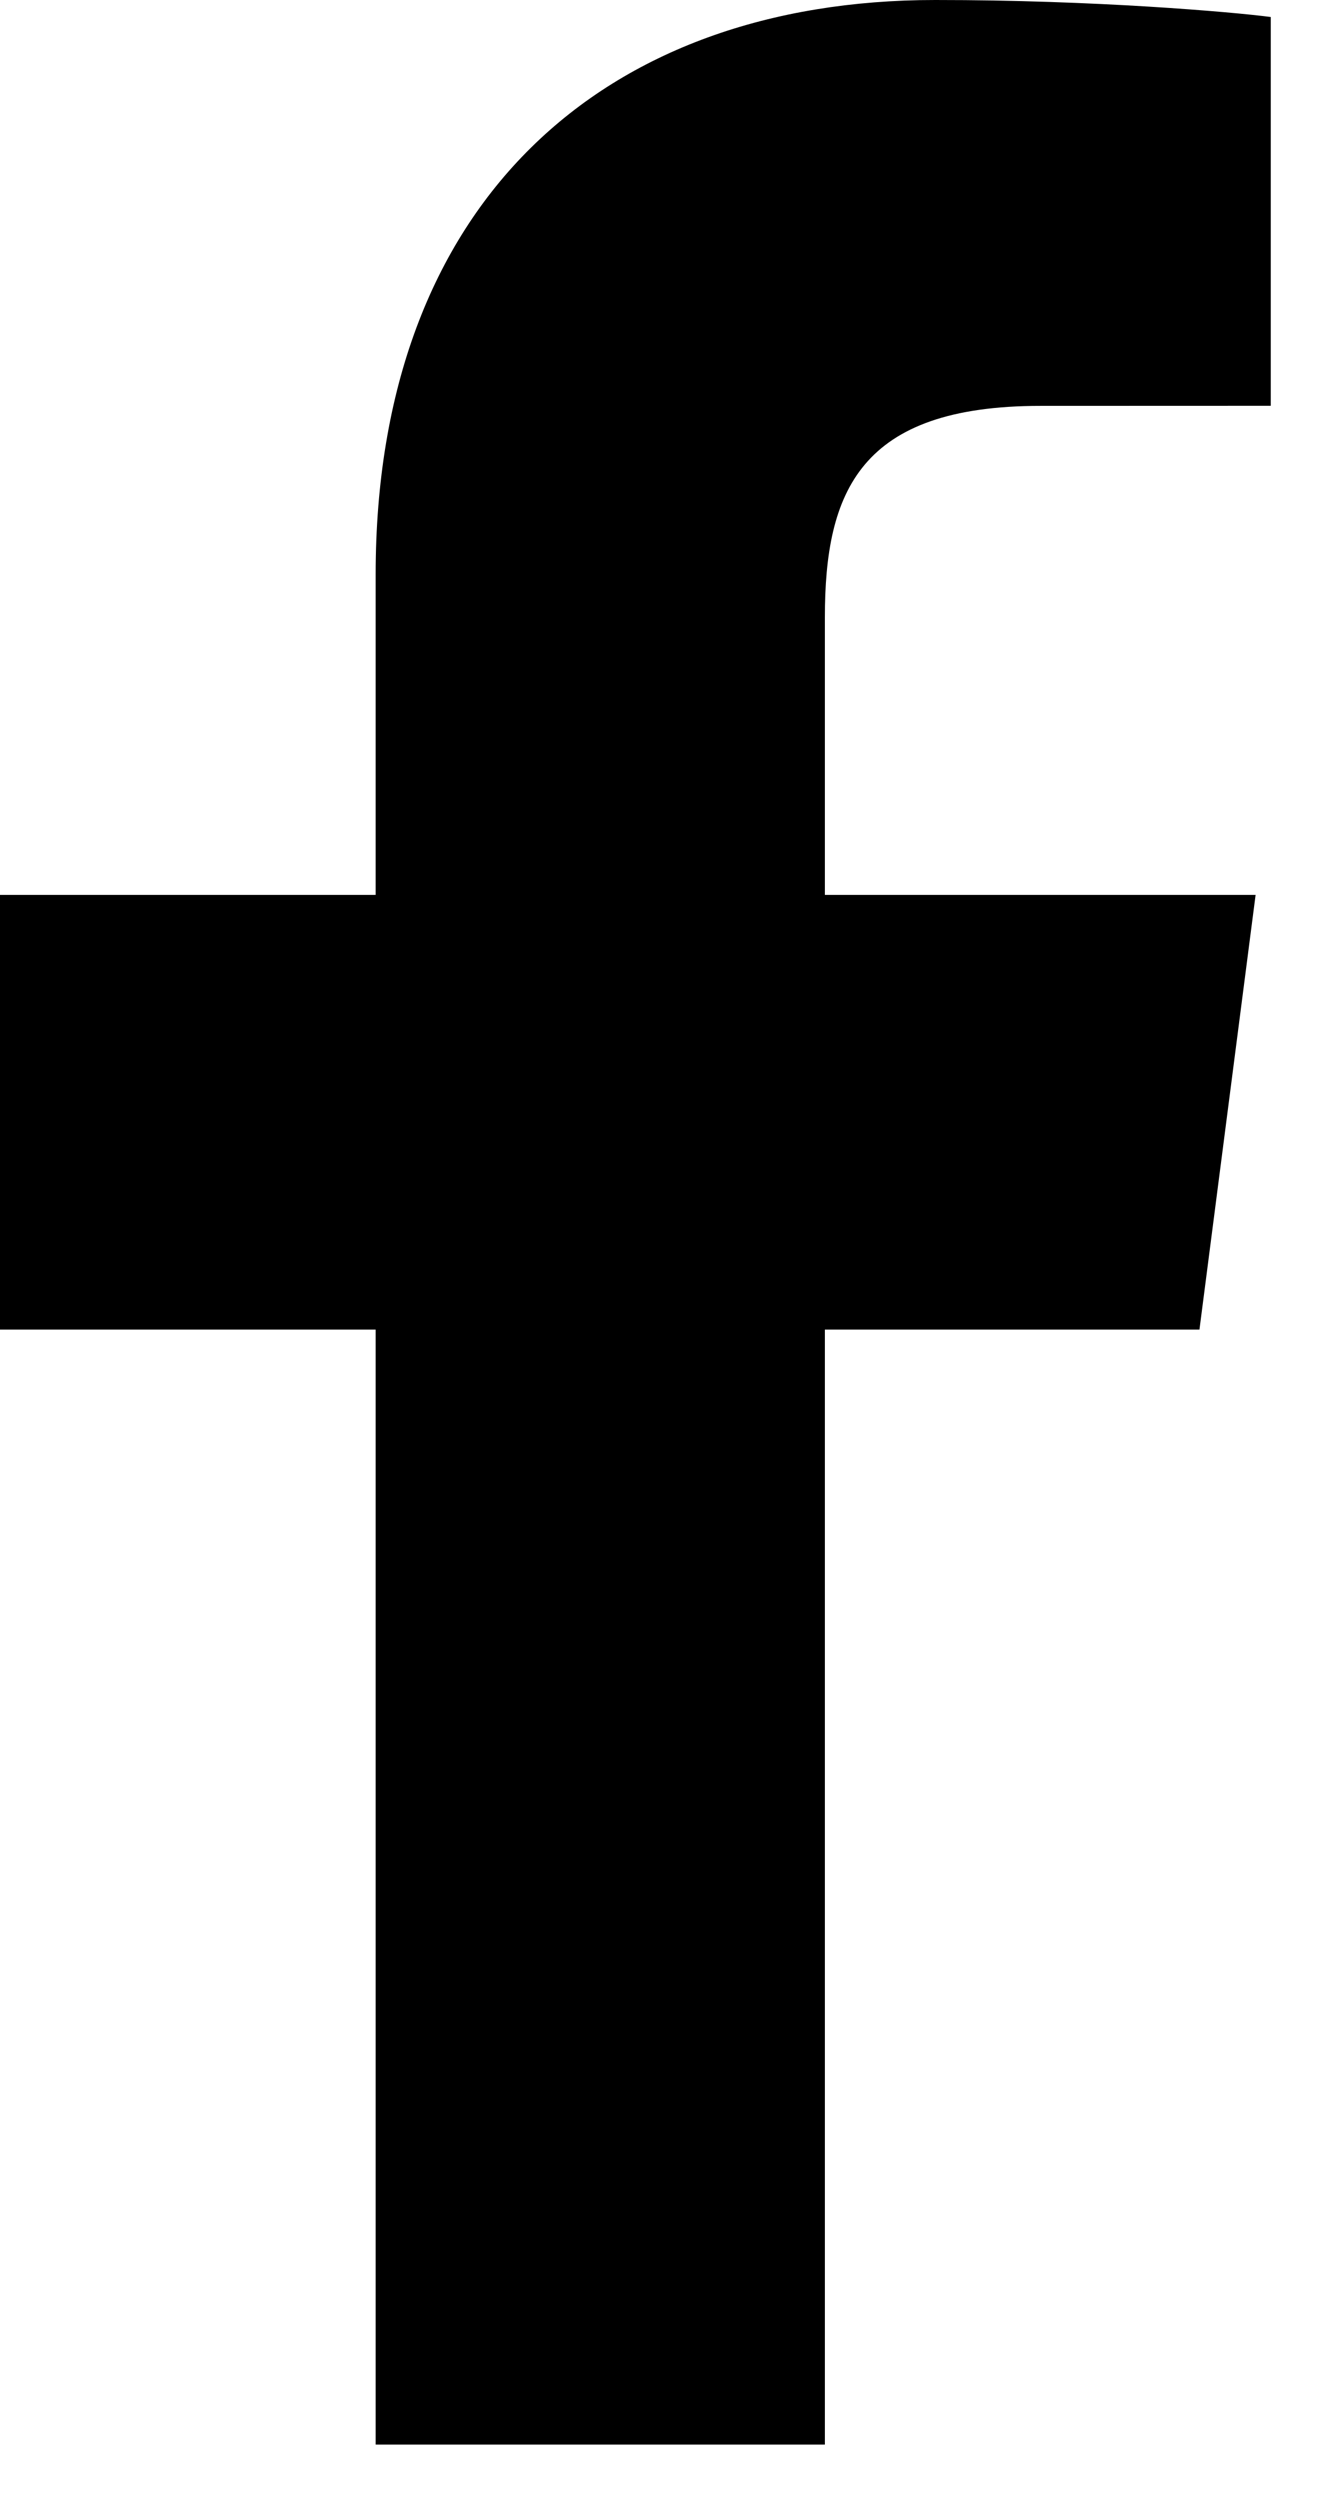
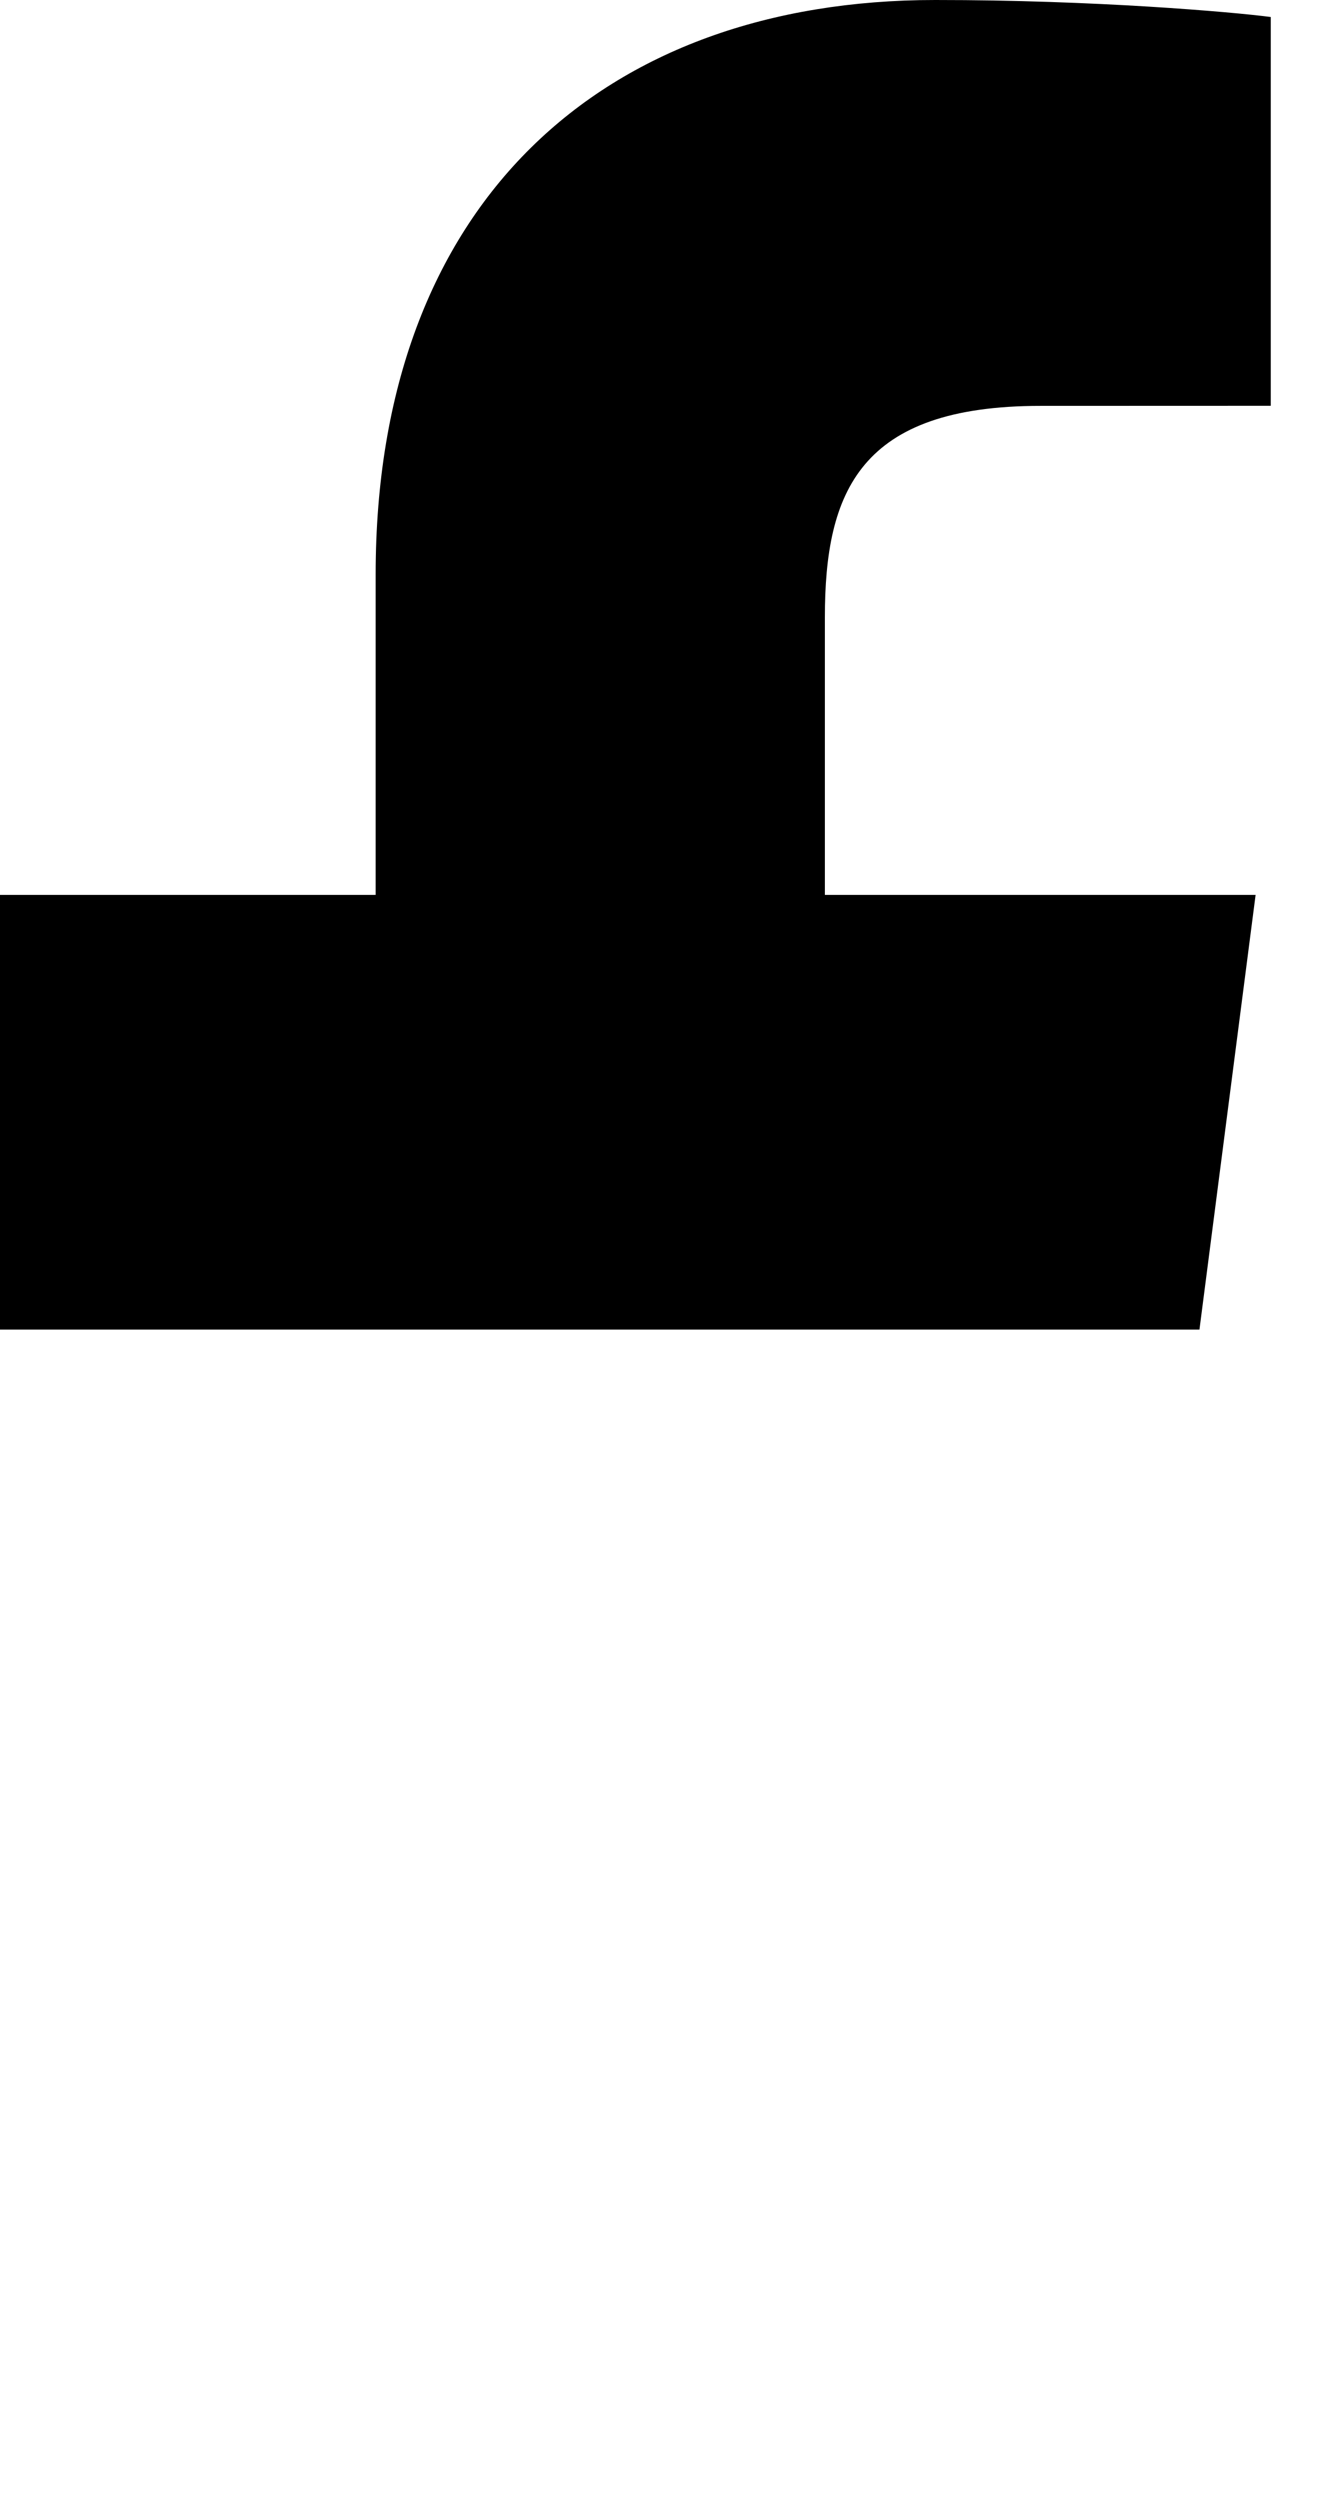
<svg xmlns="http://www.w3.org/2000/svg" width="16" height="30" viewBox="0 0 16 30" fill="none">
-   <path d="M9.901 29.338V15.957H14.397L15.071 10.74H9.901V7.41C9.901 5.9 10.319 4.871 12.49 4.871L15.253 4.87V0.204C14.775 0.142 13.135 0 11.226 0C7.239 0 4.509 2.431 4.509 6.893V10.74H0V15.957H4.509V29.338H9.901Z" fill="#000000" />
+   <path d="M9.901 29.338V15.957H14.397L15.071 10.74H9.901V7.41C9.901 5.9 10.319 4.871 12.49 4.871L15.253 4.87V0.204C14.775 0.142 13.135 0 11.226 0C7.239 0 4.509 2.431 4.509 6.893V10.74H0V15.957H4.509H9.901Z" fill="#000000" />
</svg>